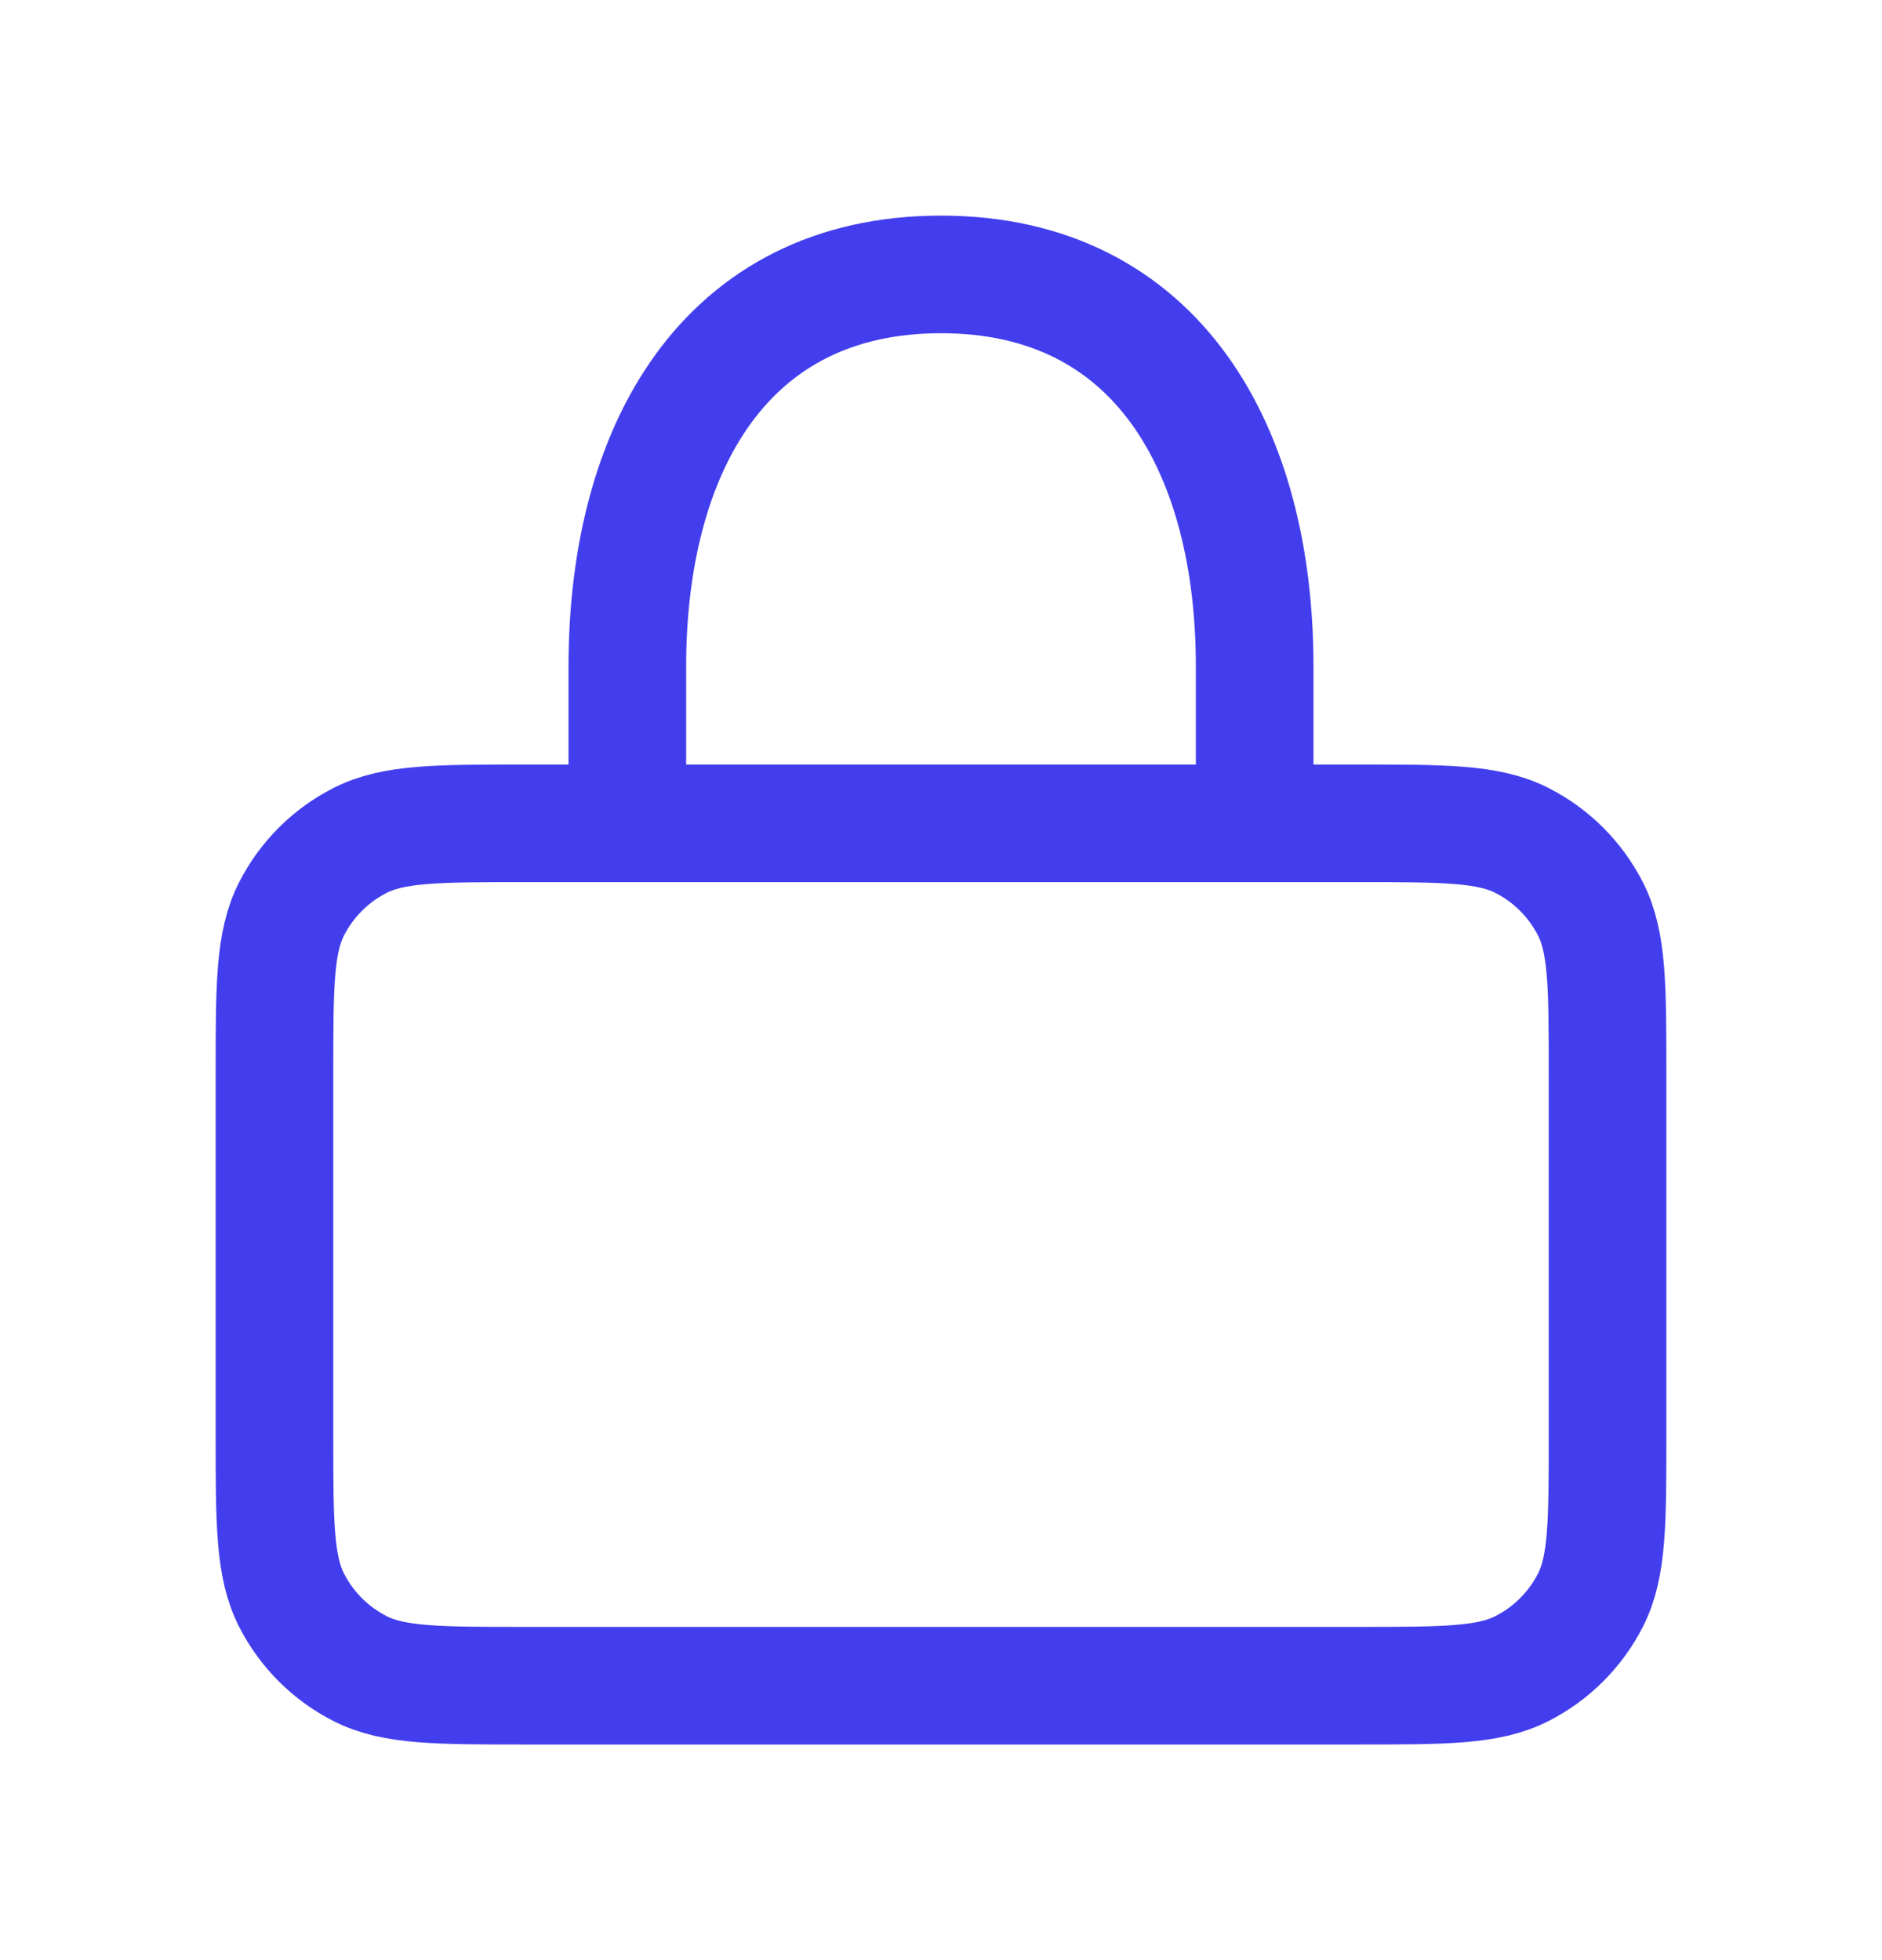
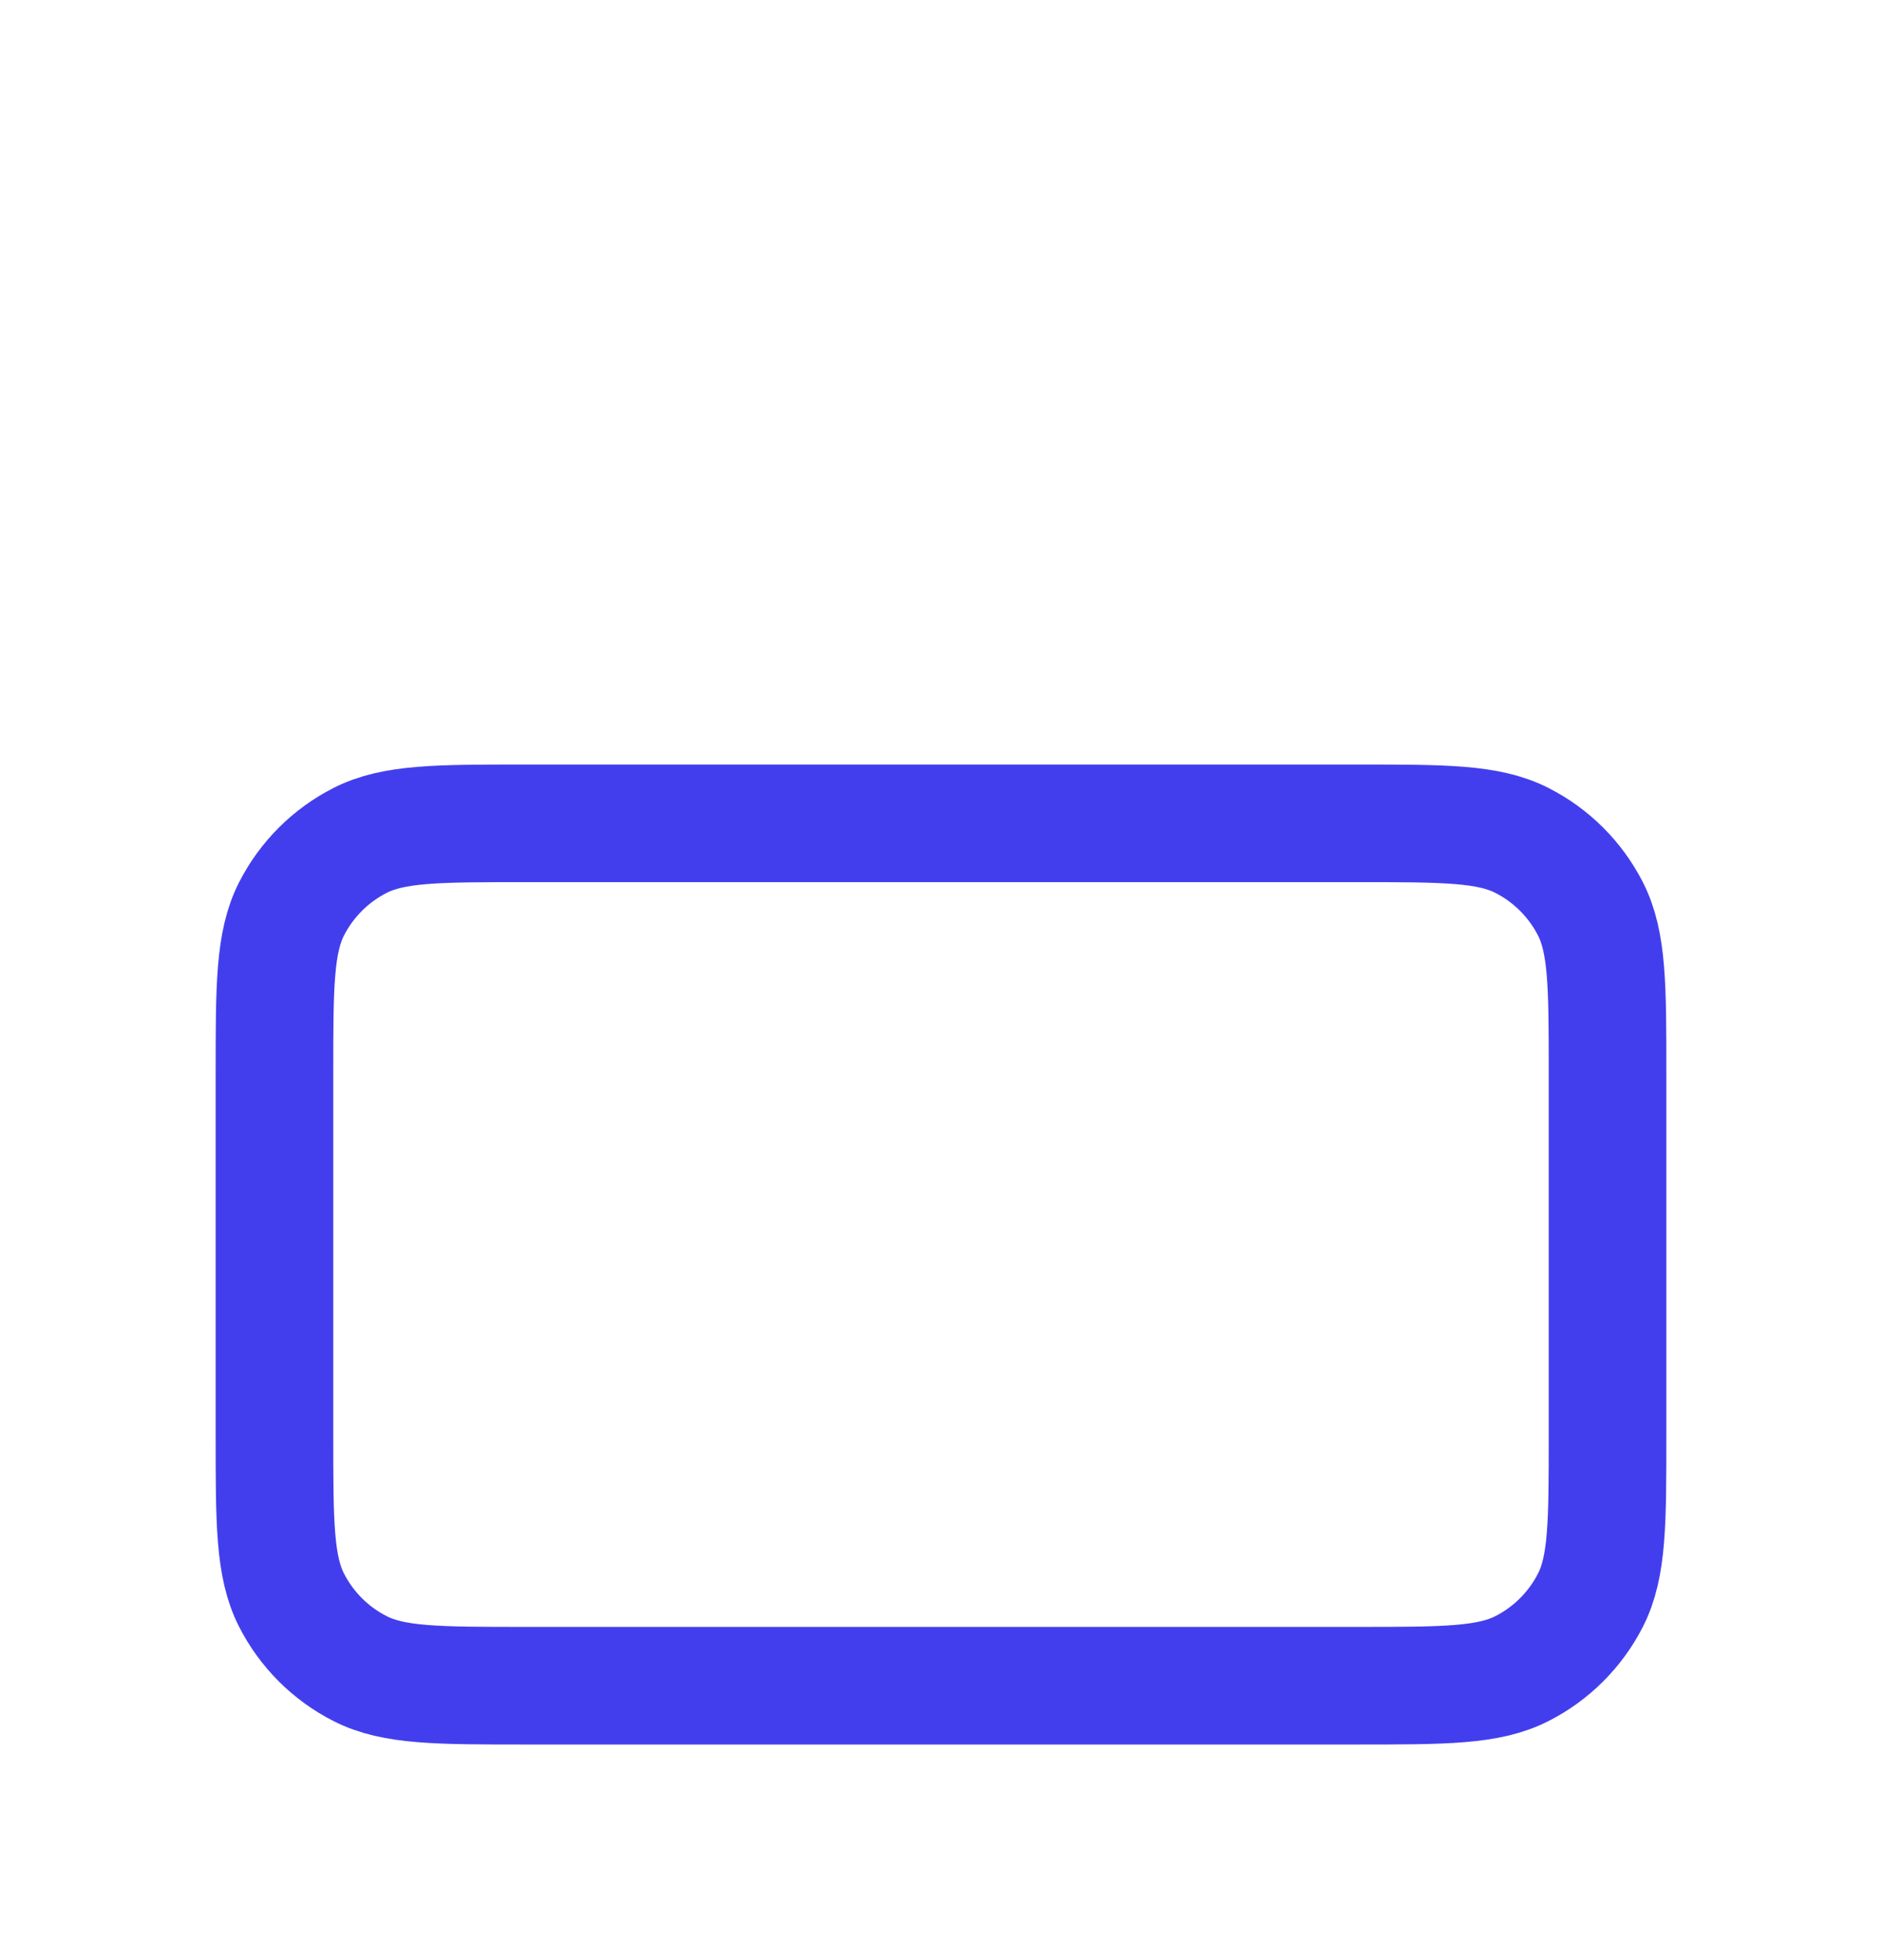
<svg xmlns="http://www.w3.org/2000/svg" width="24" height="25" viewBox="0 0 24 25" fill="none">
-   <path d="M8 10.5V8.5C8 5.739 9.239 3.5 12 3.5C14.761 3.5 16 5.739 16 8.5V10.5" stroke="#433EED" stroke-width="1.5" stroke-linecap="round" stroke-linejoin="round" />
  <path d="M3.5 18.3V13.7C3.5 12.58 3.5 12.02 3.718 11.592C3.91 11.216 4.216 10.91 4.592 10.719C5.02 10.501 5.58 10.501 6.7 10.501H17.3C18.42 10.501 18.98 10.501 19.408 10.719C19.784 10.91 20.09 11.216 20.282 11.592C20.5 12.02 20.5 12.58 20.5 13.7V18.3C20.5 19.421 20.5 19.981 20.282 20.409C20.09 20.785 19.784 21.091 19.408 21.282C18.98 21.5 18.42 21.5 17.3 21.5H6.7C5.58 21.5 5.02 21.5 4.592 21.282C4.216 21.091 3.91 20.785 3.718 20.409C3.5 19.981 3.5 19.421 3.5 18.3Z" stroke="#433EED" stroke-width="1.5" stroke-linecap="round" stroke-linejoin="round" />
</svg>